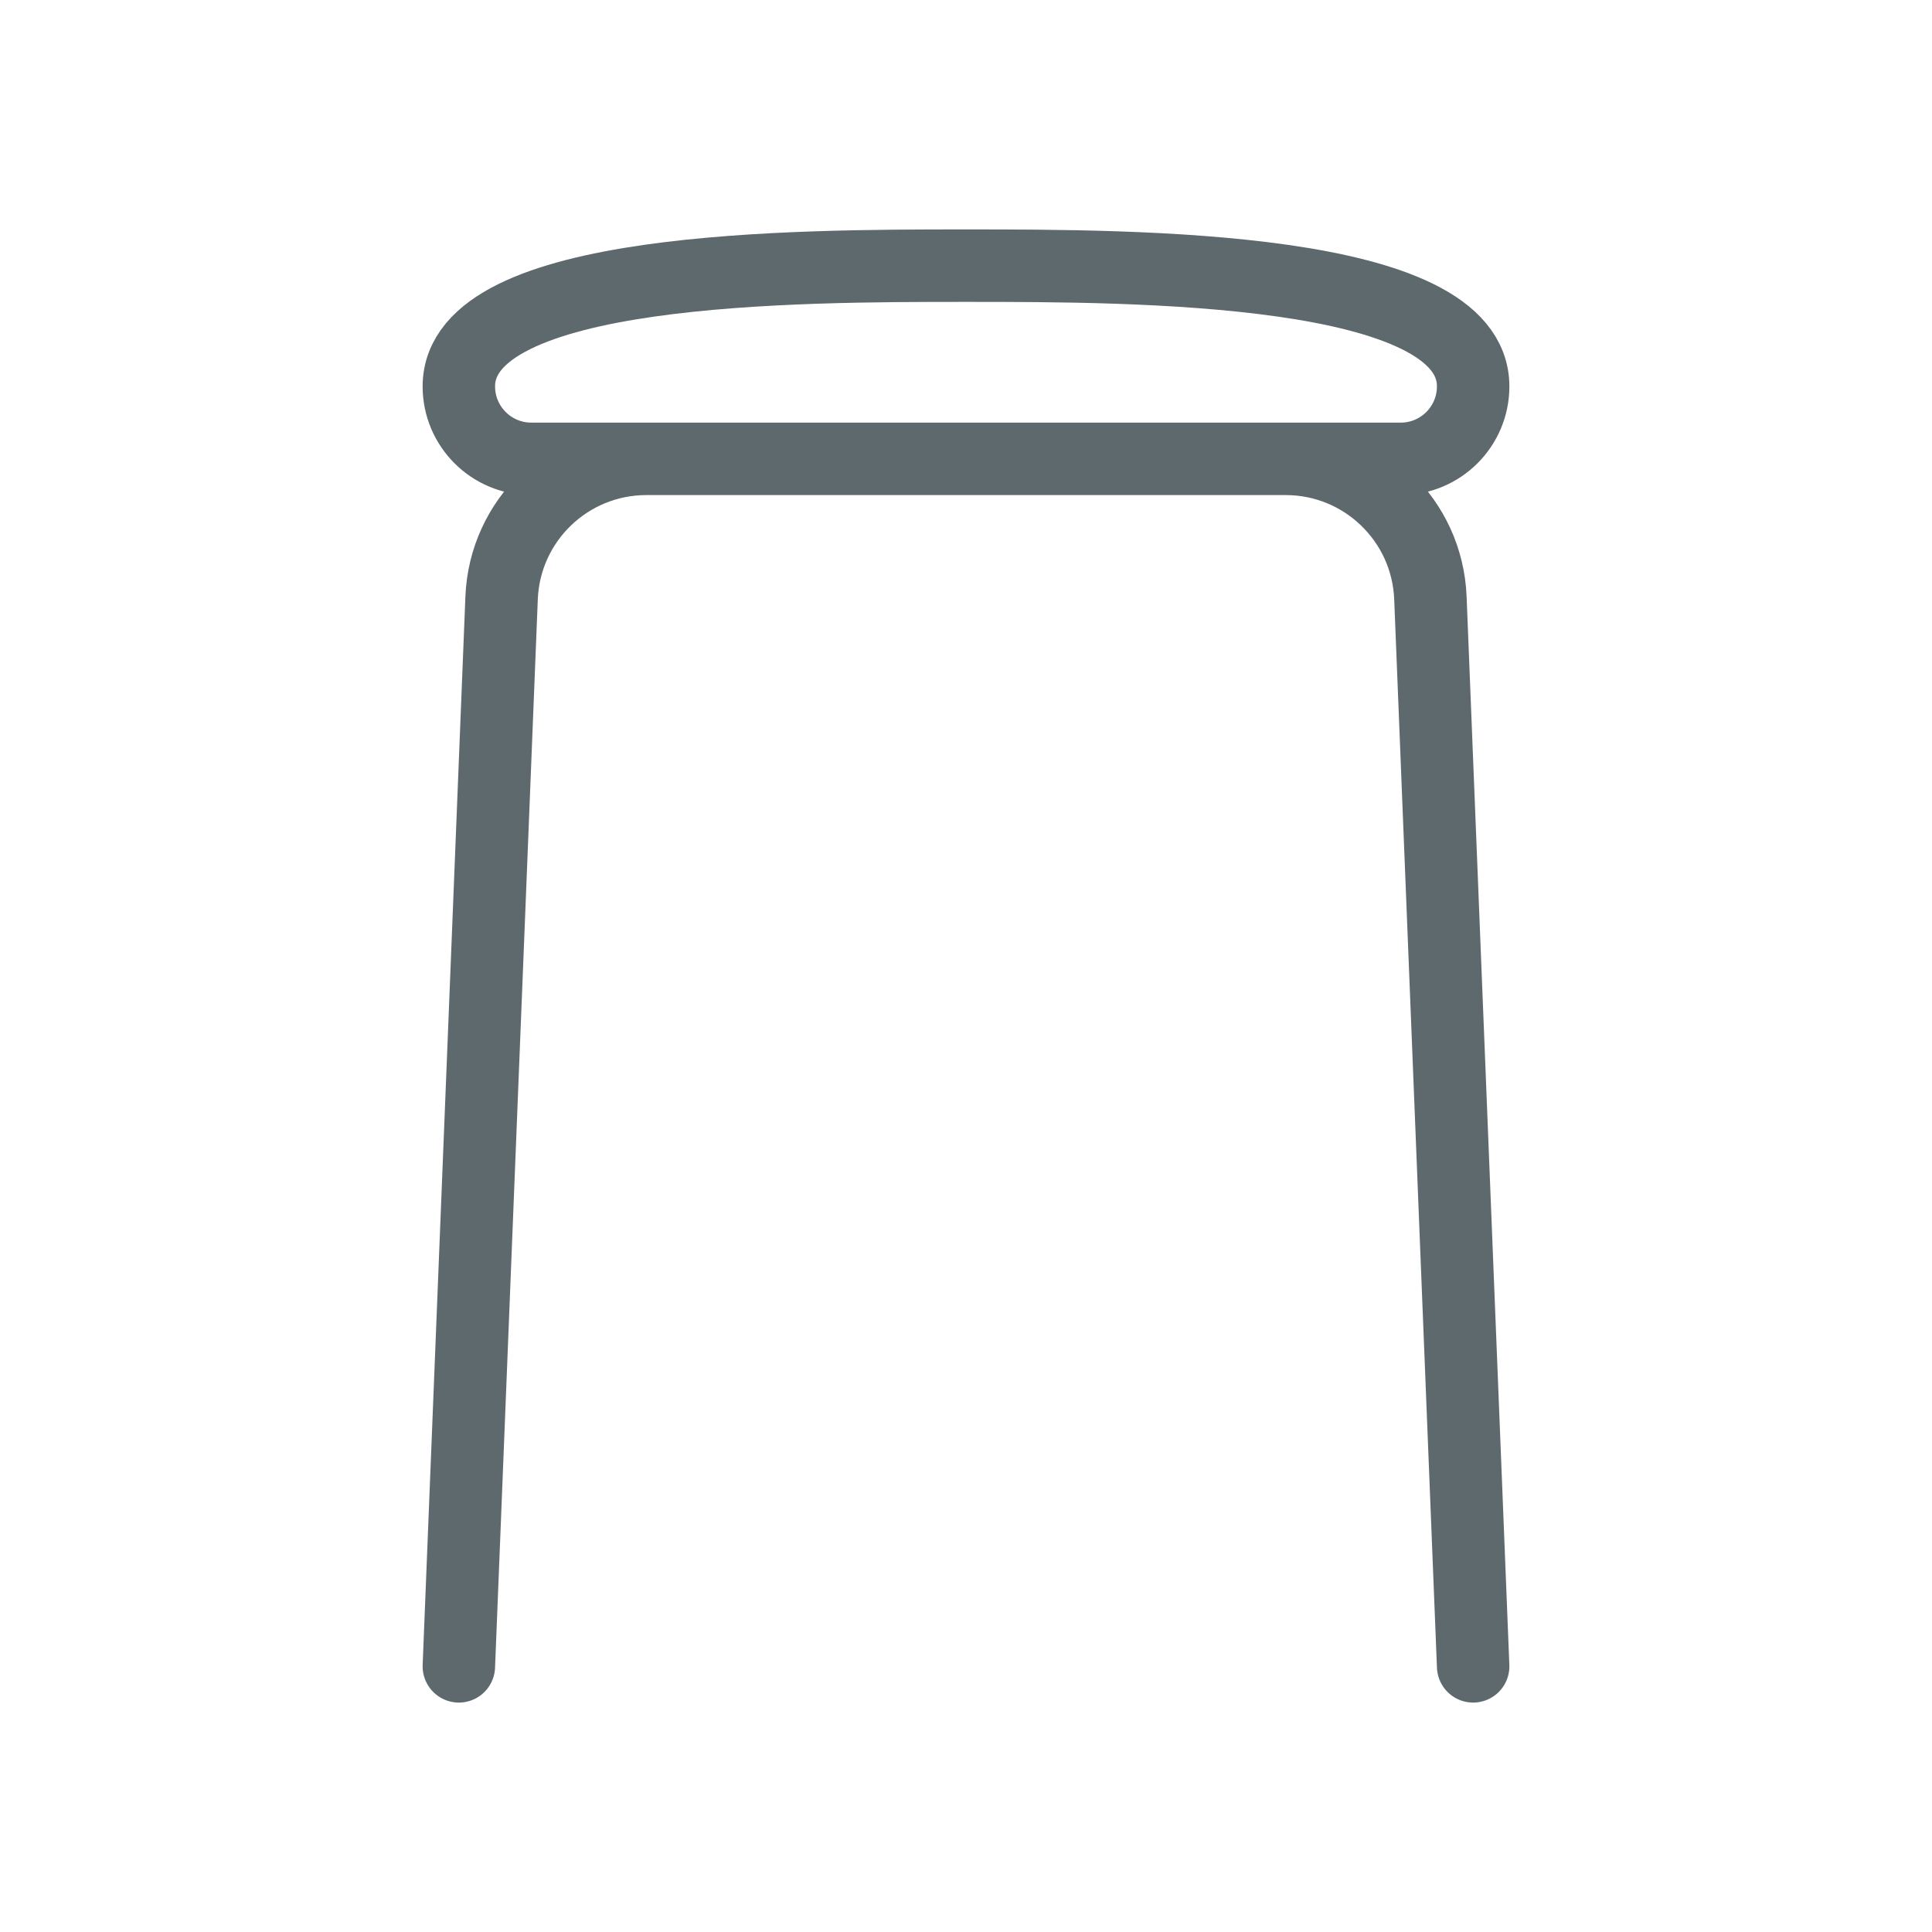
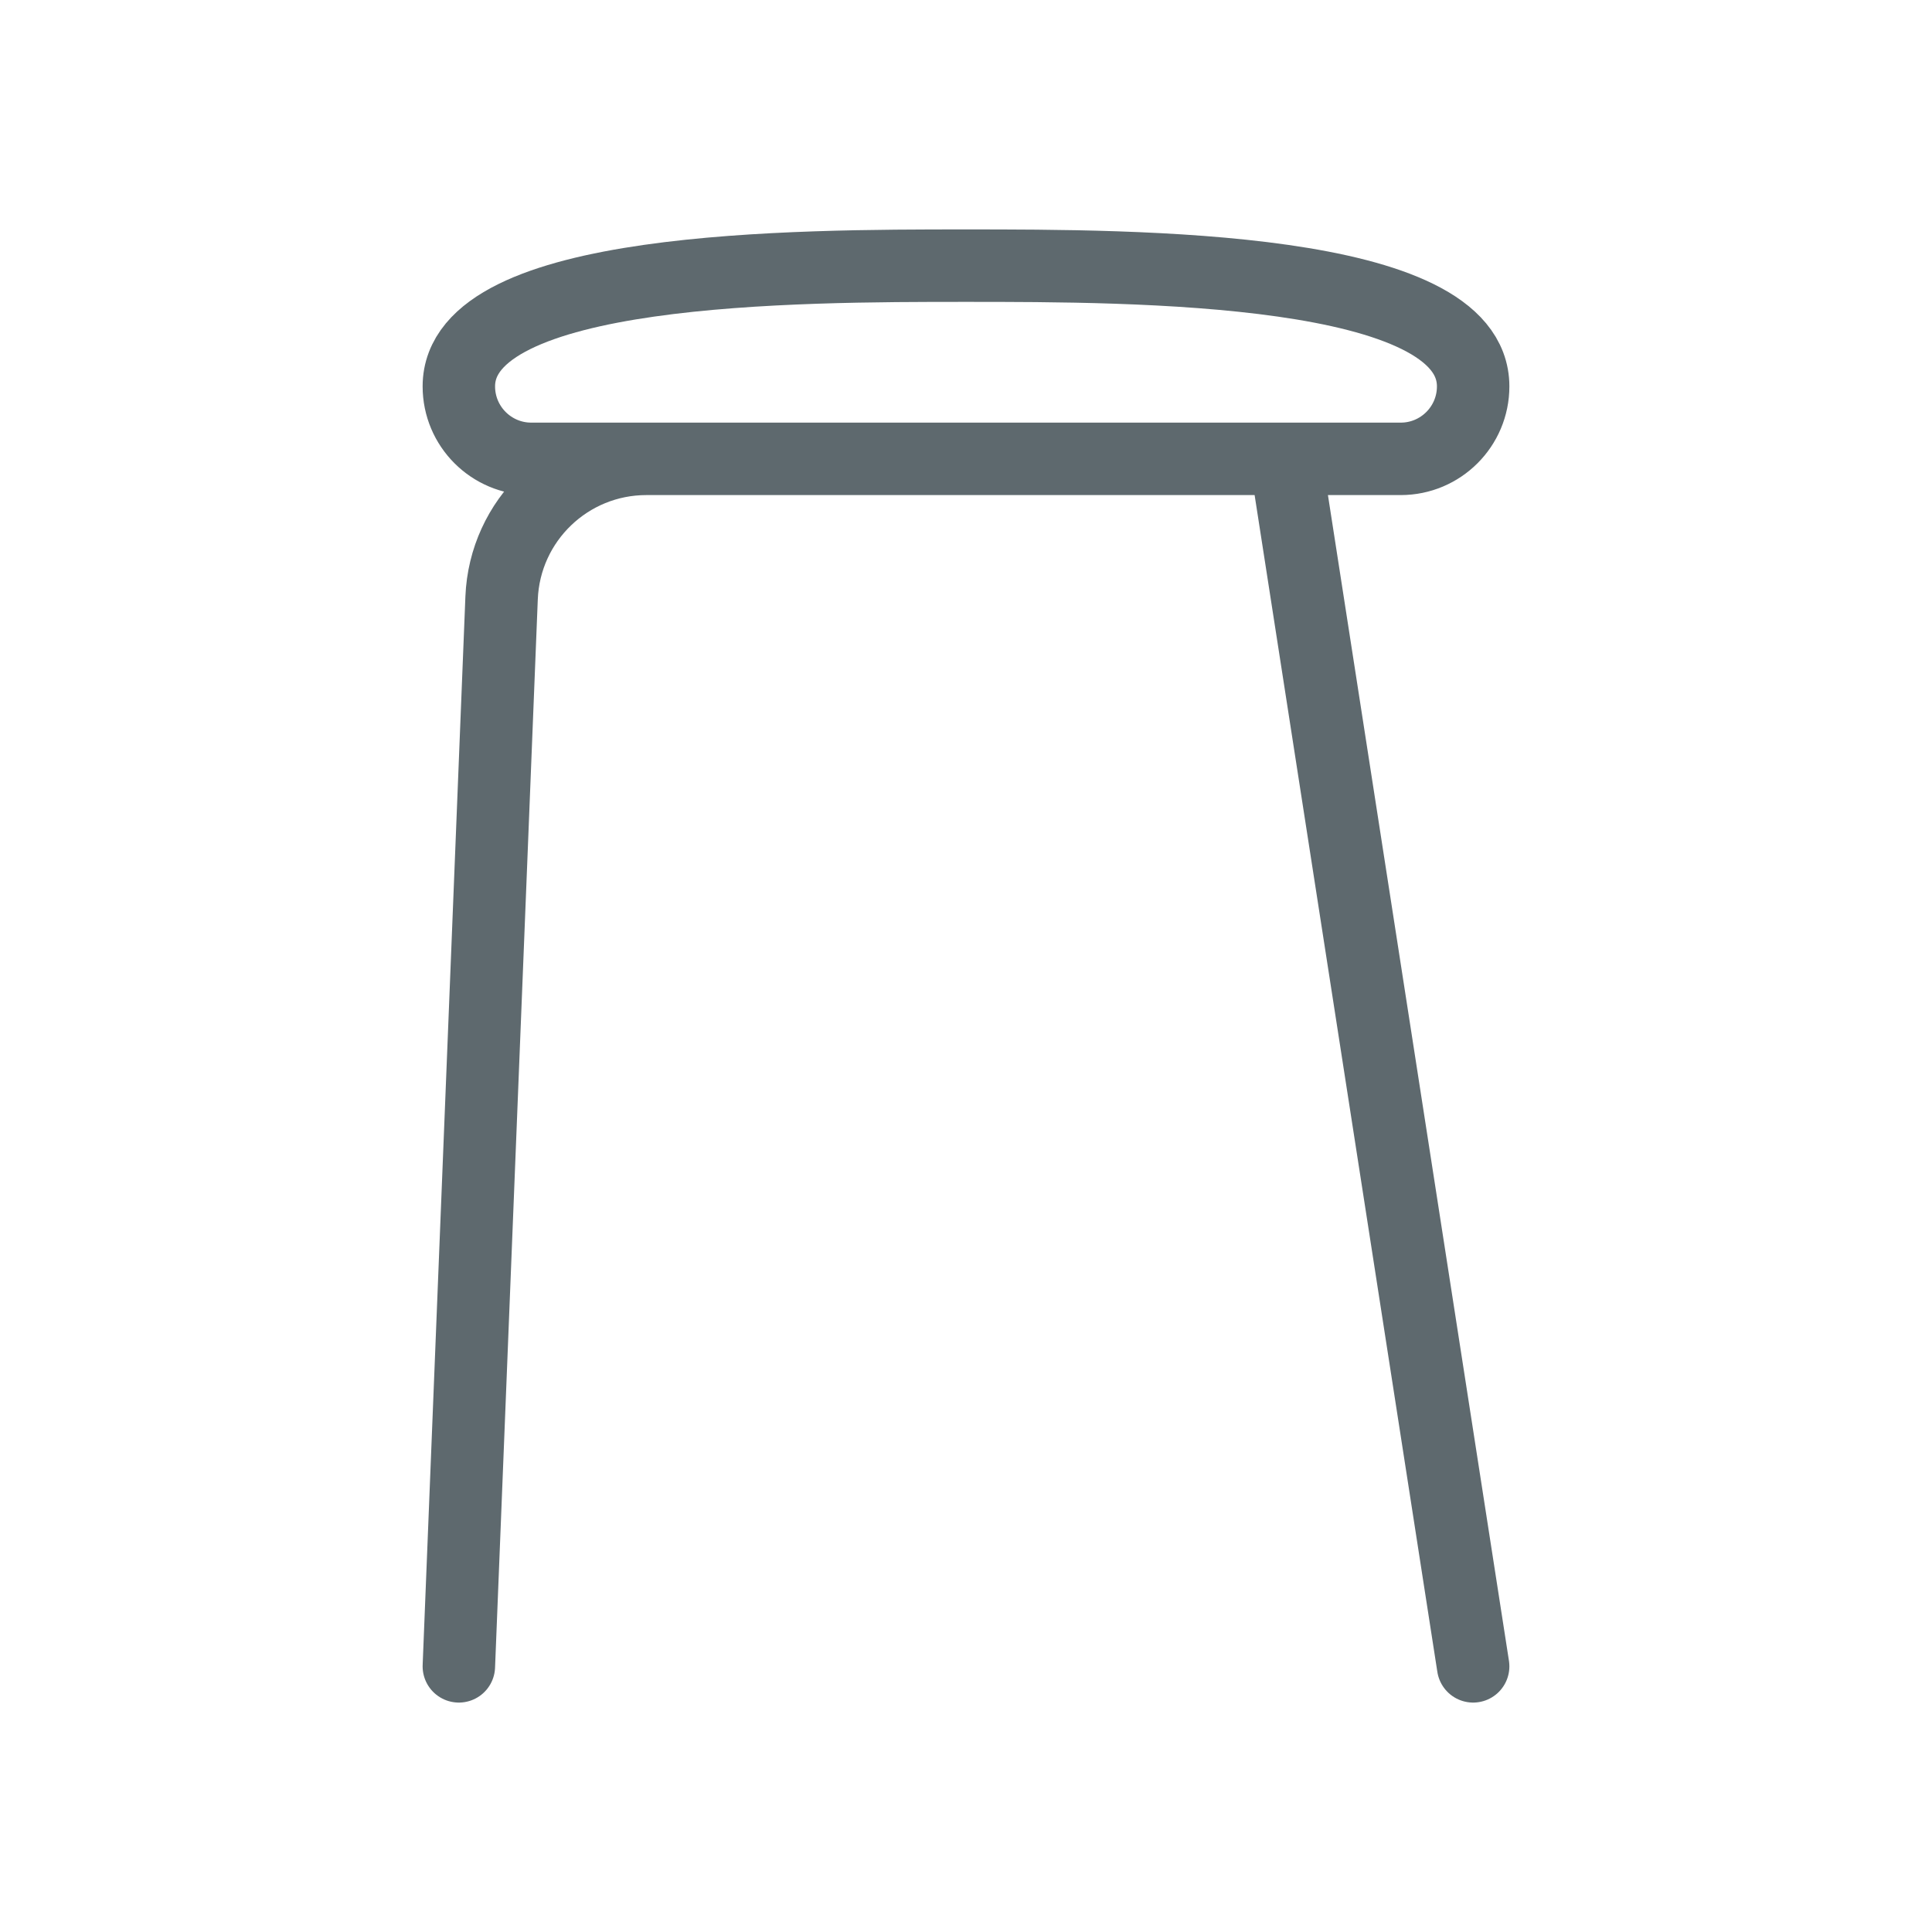
<svg xmlns="http://www.w3.org/2000/svg" width="40" height="40" viewBox="0 0 40 40" fill="none">
-   <path d="M26.618 9.5C28.228 9.5 29.551 10.771 29.615 12.38L30.5 34.5M26.618 9.5H13.382M26.618 9.5L29 9.5C29.828 9.5 30.5 8.828 30.5 8C30.5 5.5 23.5 5.5 20 5.5C16.5 5.5 9.5 5.5 9.5 8C9.5 8.828 10.172 9.5 11 9.5L13.382 9.5M13.382 9.5C11.772 9.5 10.449 10.771 10.385 12.38L9.5 34.5" stroke="#5E696E" stroke-width="1.5" stroke-linecap="round" stroke-linejoin="round" />
+   <path d="M26.618 9.5L30.5 34.5M26.618 9.5H13.382M26.618 9.5L29 9.5C29.828 9.5 30.5 8.828 30.5 8C30.5 5.5 23.5 5.5 20 5.5C16.5 5.5 9.5 5.5 9.5 8C9.5 8.828 10.172 9.5 11 9.5L13.382 9.5M13.382 9.5C11.772 9.5 10.449 10.771 10.385 12.38L9.5 34.5" stroke="#5E696E" stroke-width="1.5" stroke-linecap="round" stroke-linejoin="round" />
</svg>